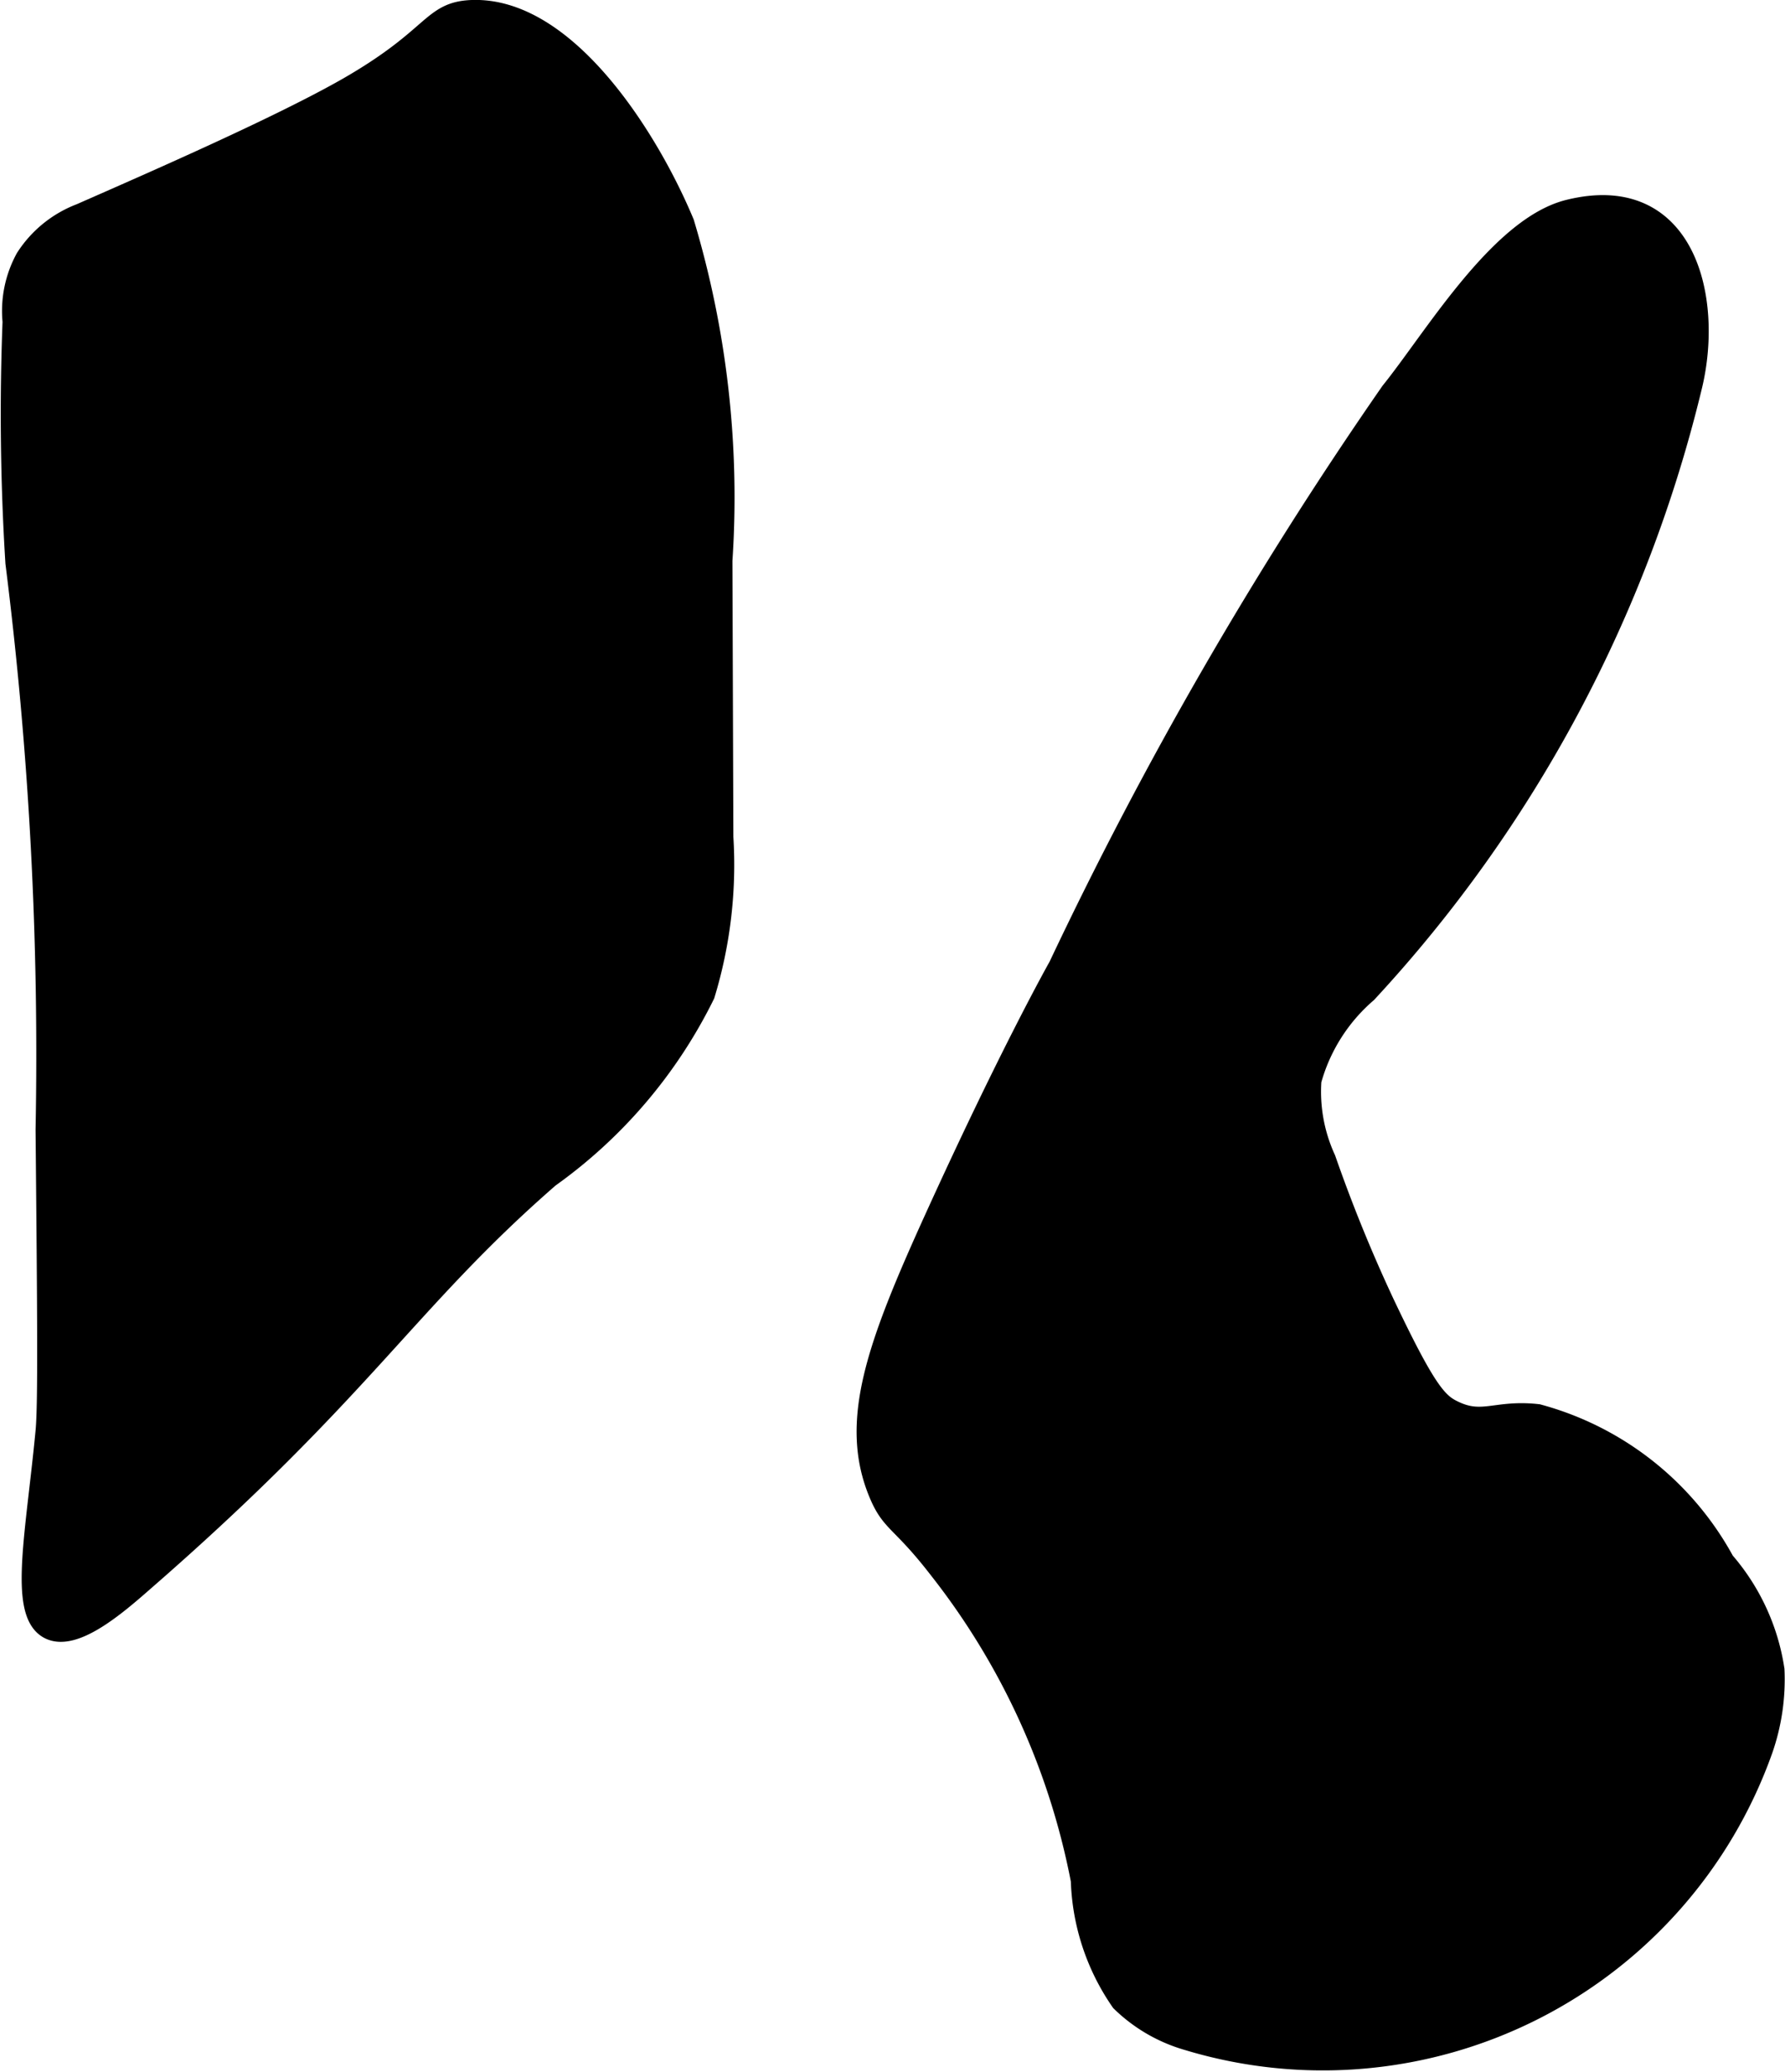
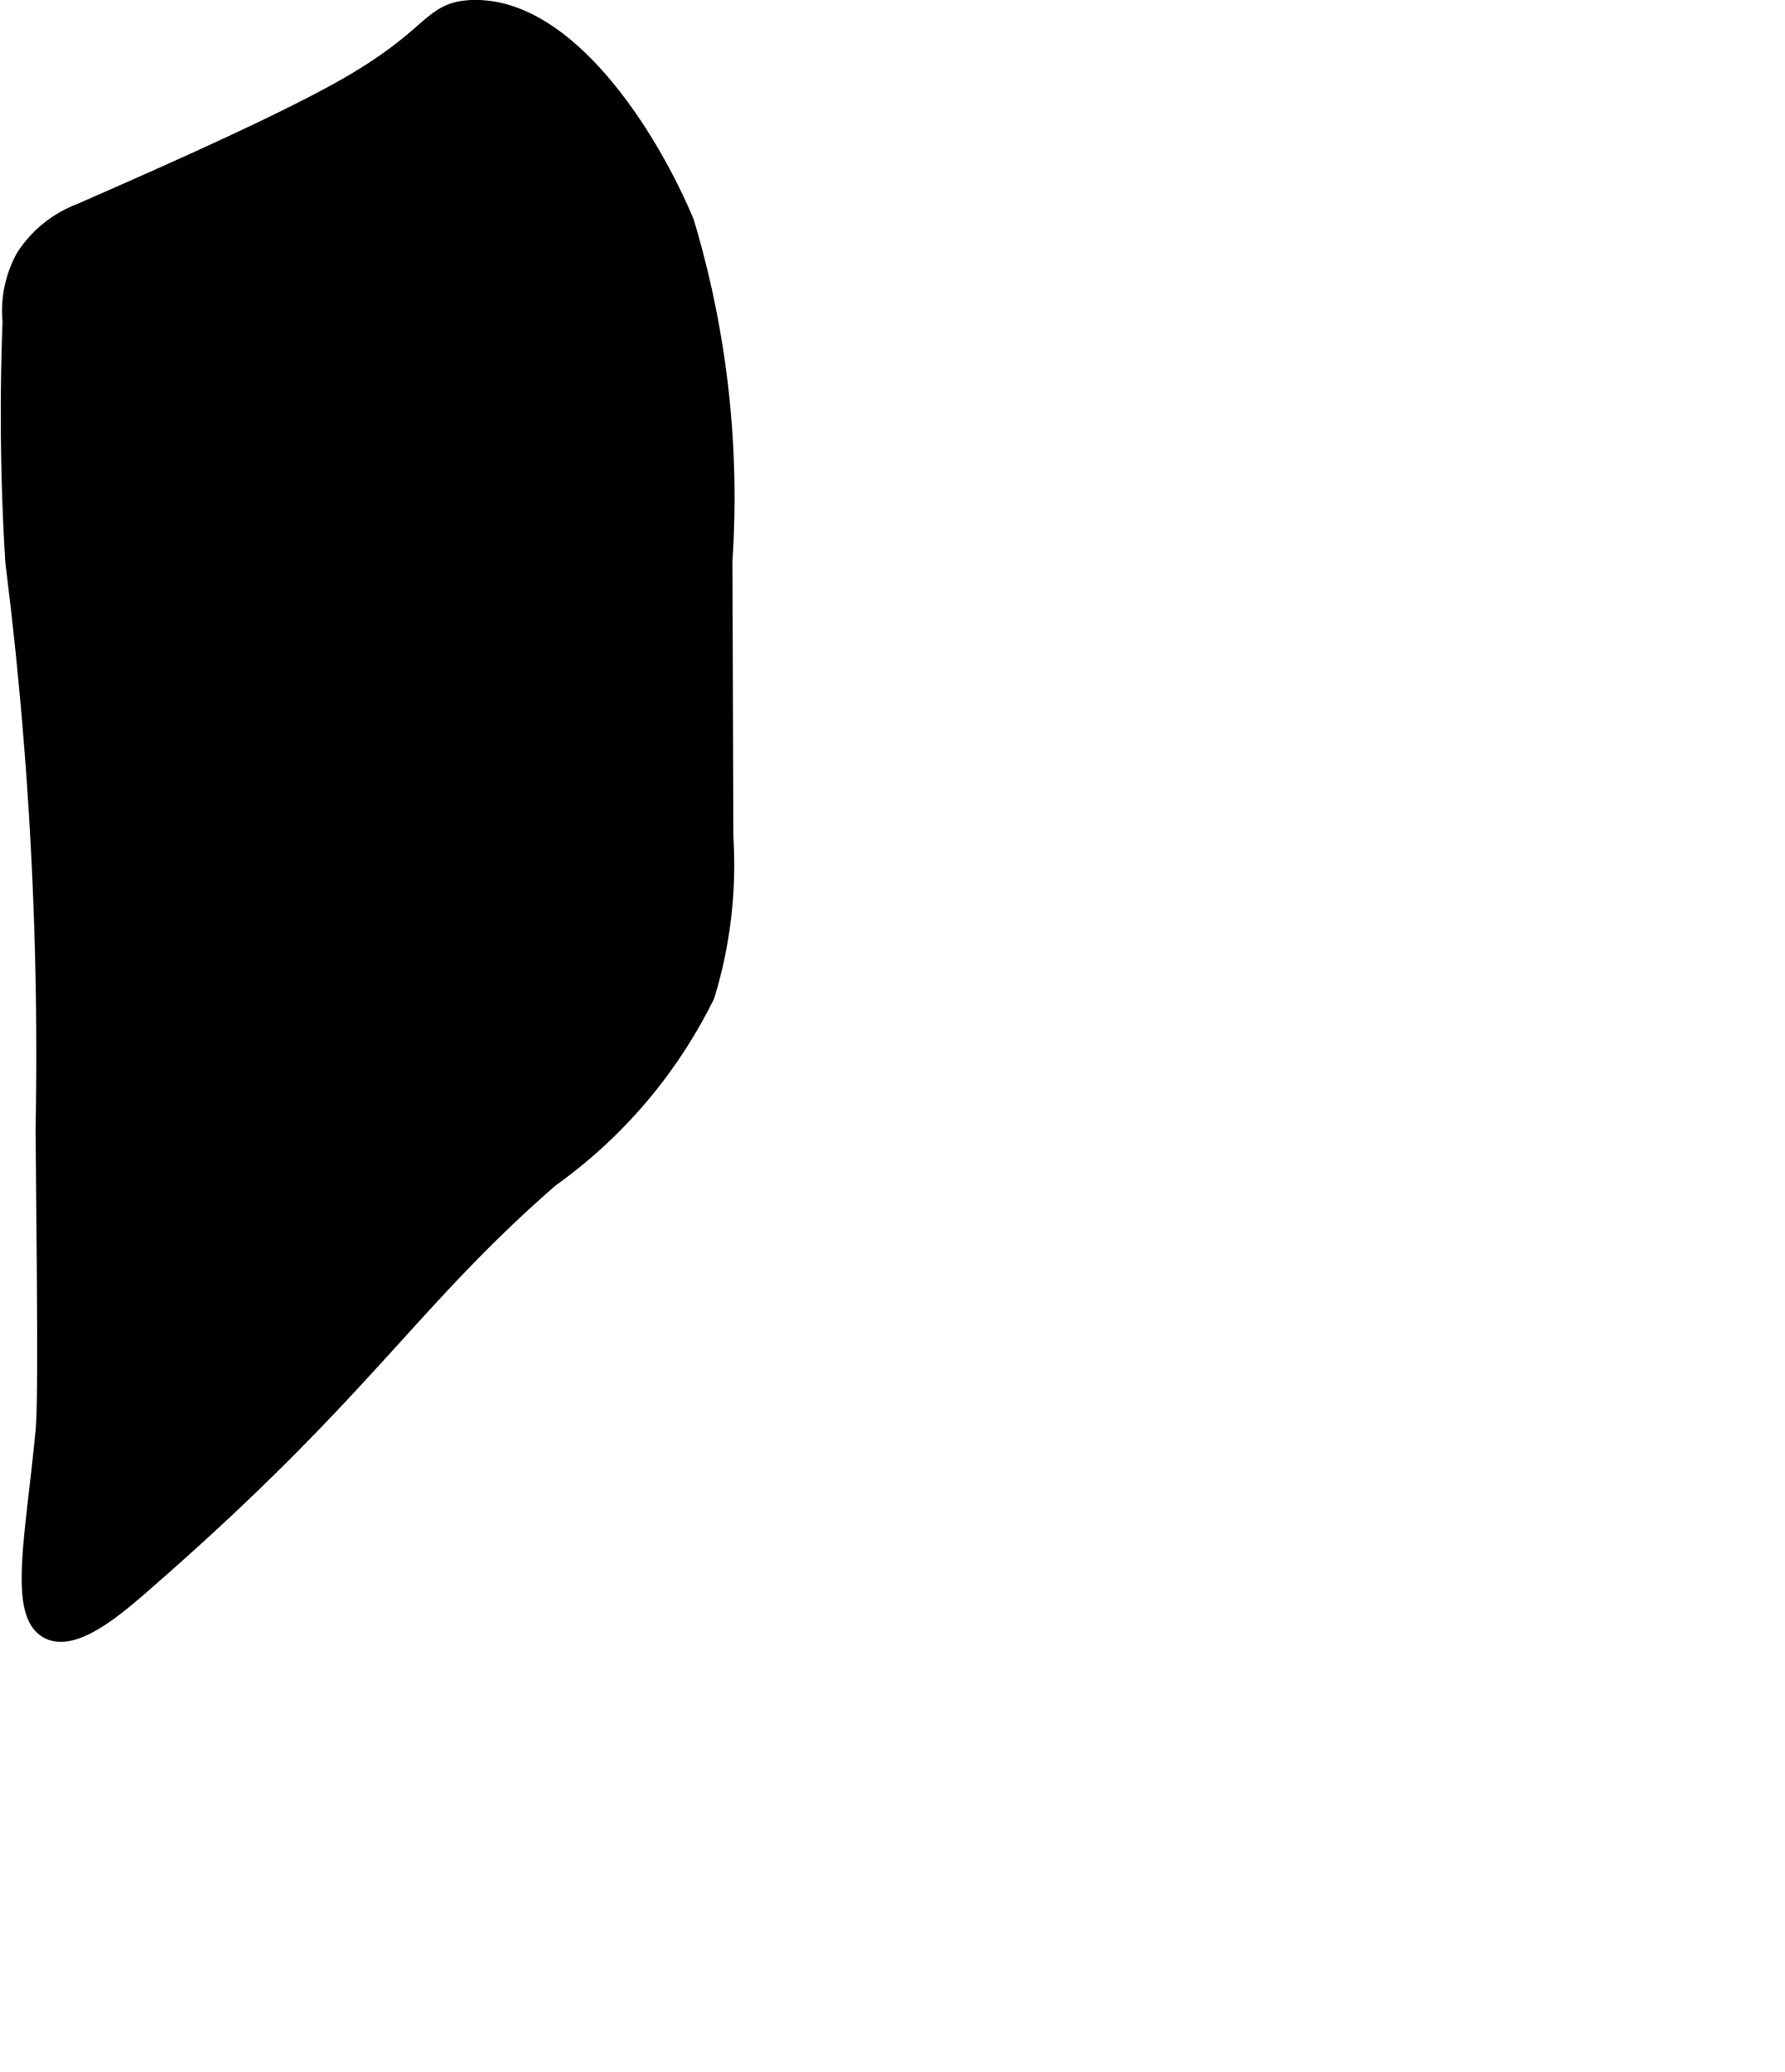
<svg xmlns="http://www.w3.org/2000/svg" width="4.005mm" height="4.648mm" viewBox="0 0 11.352 13.175">
  <defs>
    <style>
      .a {
        stroke: #000;
        stroke-miterlimit: 10;
        stroke-width: 0.15px;
      }
    </style>
  </defs>
-   <path class="a" d="M6.742,6.148c0,0-.306.541-.792,1.61-.364.802-.538,1.281-.352,1.73.079.192.136.164.381.481a4.616,4.616,0,0,1,.906,1.985,1.416,1.416,0,0,0,.252.764.993.993,0,0,0,.418.243A2.958,2.958,0,0,0,11.201,11.119a1.347,1.347,0,0,0,.073-.502,1.351,1.351,0,0,0-.316-.684,1.908,1.908,0,0,0-1.179-.931c-.266-.03-.351.069-.542-.025-.103-.05-.178-.128-.446-.694a9.67,9.67,0,0,1-.37-.91,1.035,1.035,0,0,1-.092-.505,1.146,1.146,0,0,1,.357-.564,8.64,8.64,0,0,0,2.066-3.857c.13-.547-.039-1.286-.774-1.103-.437.109-.856.82-1.125,1.153A25.545,25.545,0,0,0,6.742,6.148Z" />
  <path class="a" d="M.516,1.368a.707.707,0,0,0-.344.279.688.688,0,0,0-.081.397,15.234,15.234,0,0,0,.018,1.533A24.969,24.969,0,0,1,.301,7.183c.011,1.164.016,1.746,0,1.915-.061.646-.171,1.15.015,1.249.15.079.413-.145.587-.298C2.312,8.823,2.574,8.273,3.487,7.478a3.108,3.108,0,0,0,.985-1.158,2.821,2.821,0,0,0,.117-.997L4.583,3.564a6.06,6.06,0,0,0-.242-2.143C4.118.886,3.595.053,3.001.075,2.744.085,2.778.245,2.211.569,1.782.813,1.008,1.152.516,1.368Z" />
</svg>